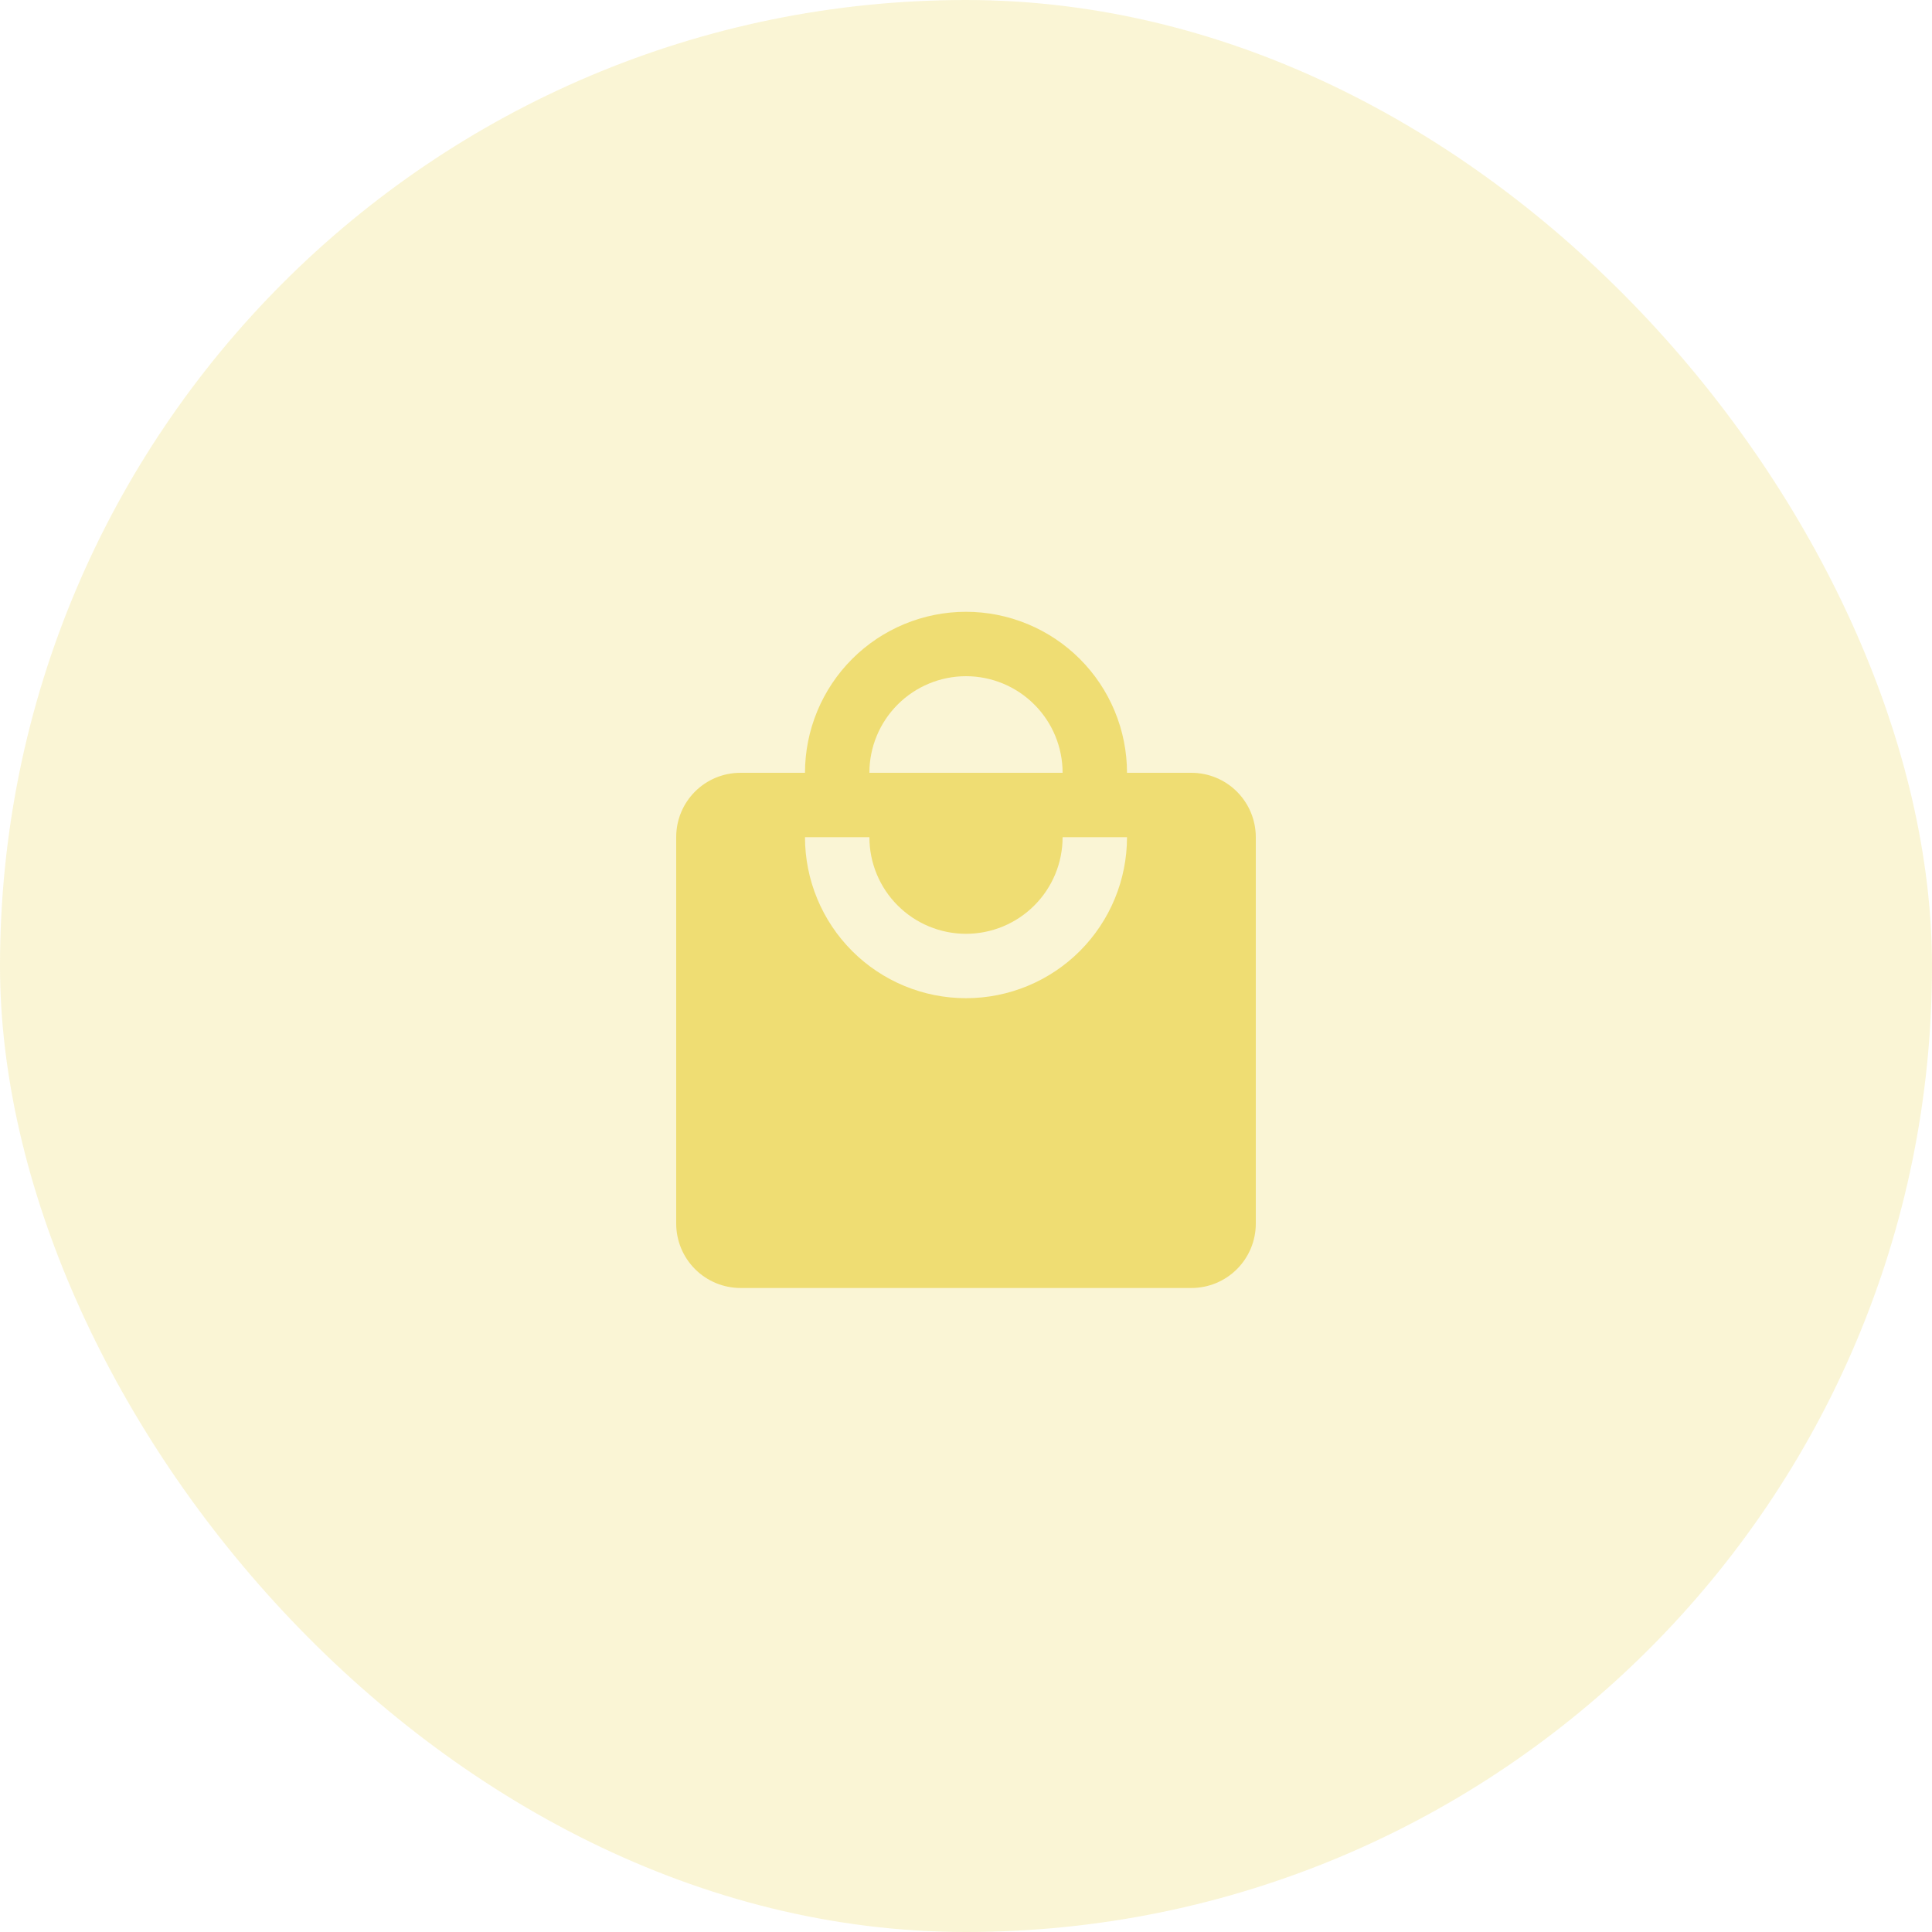
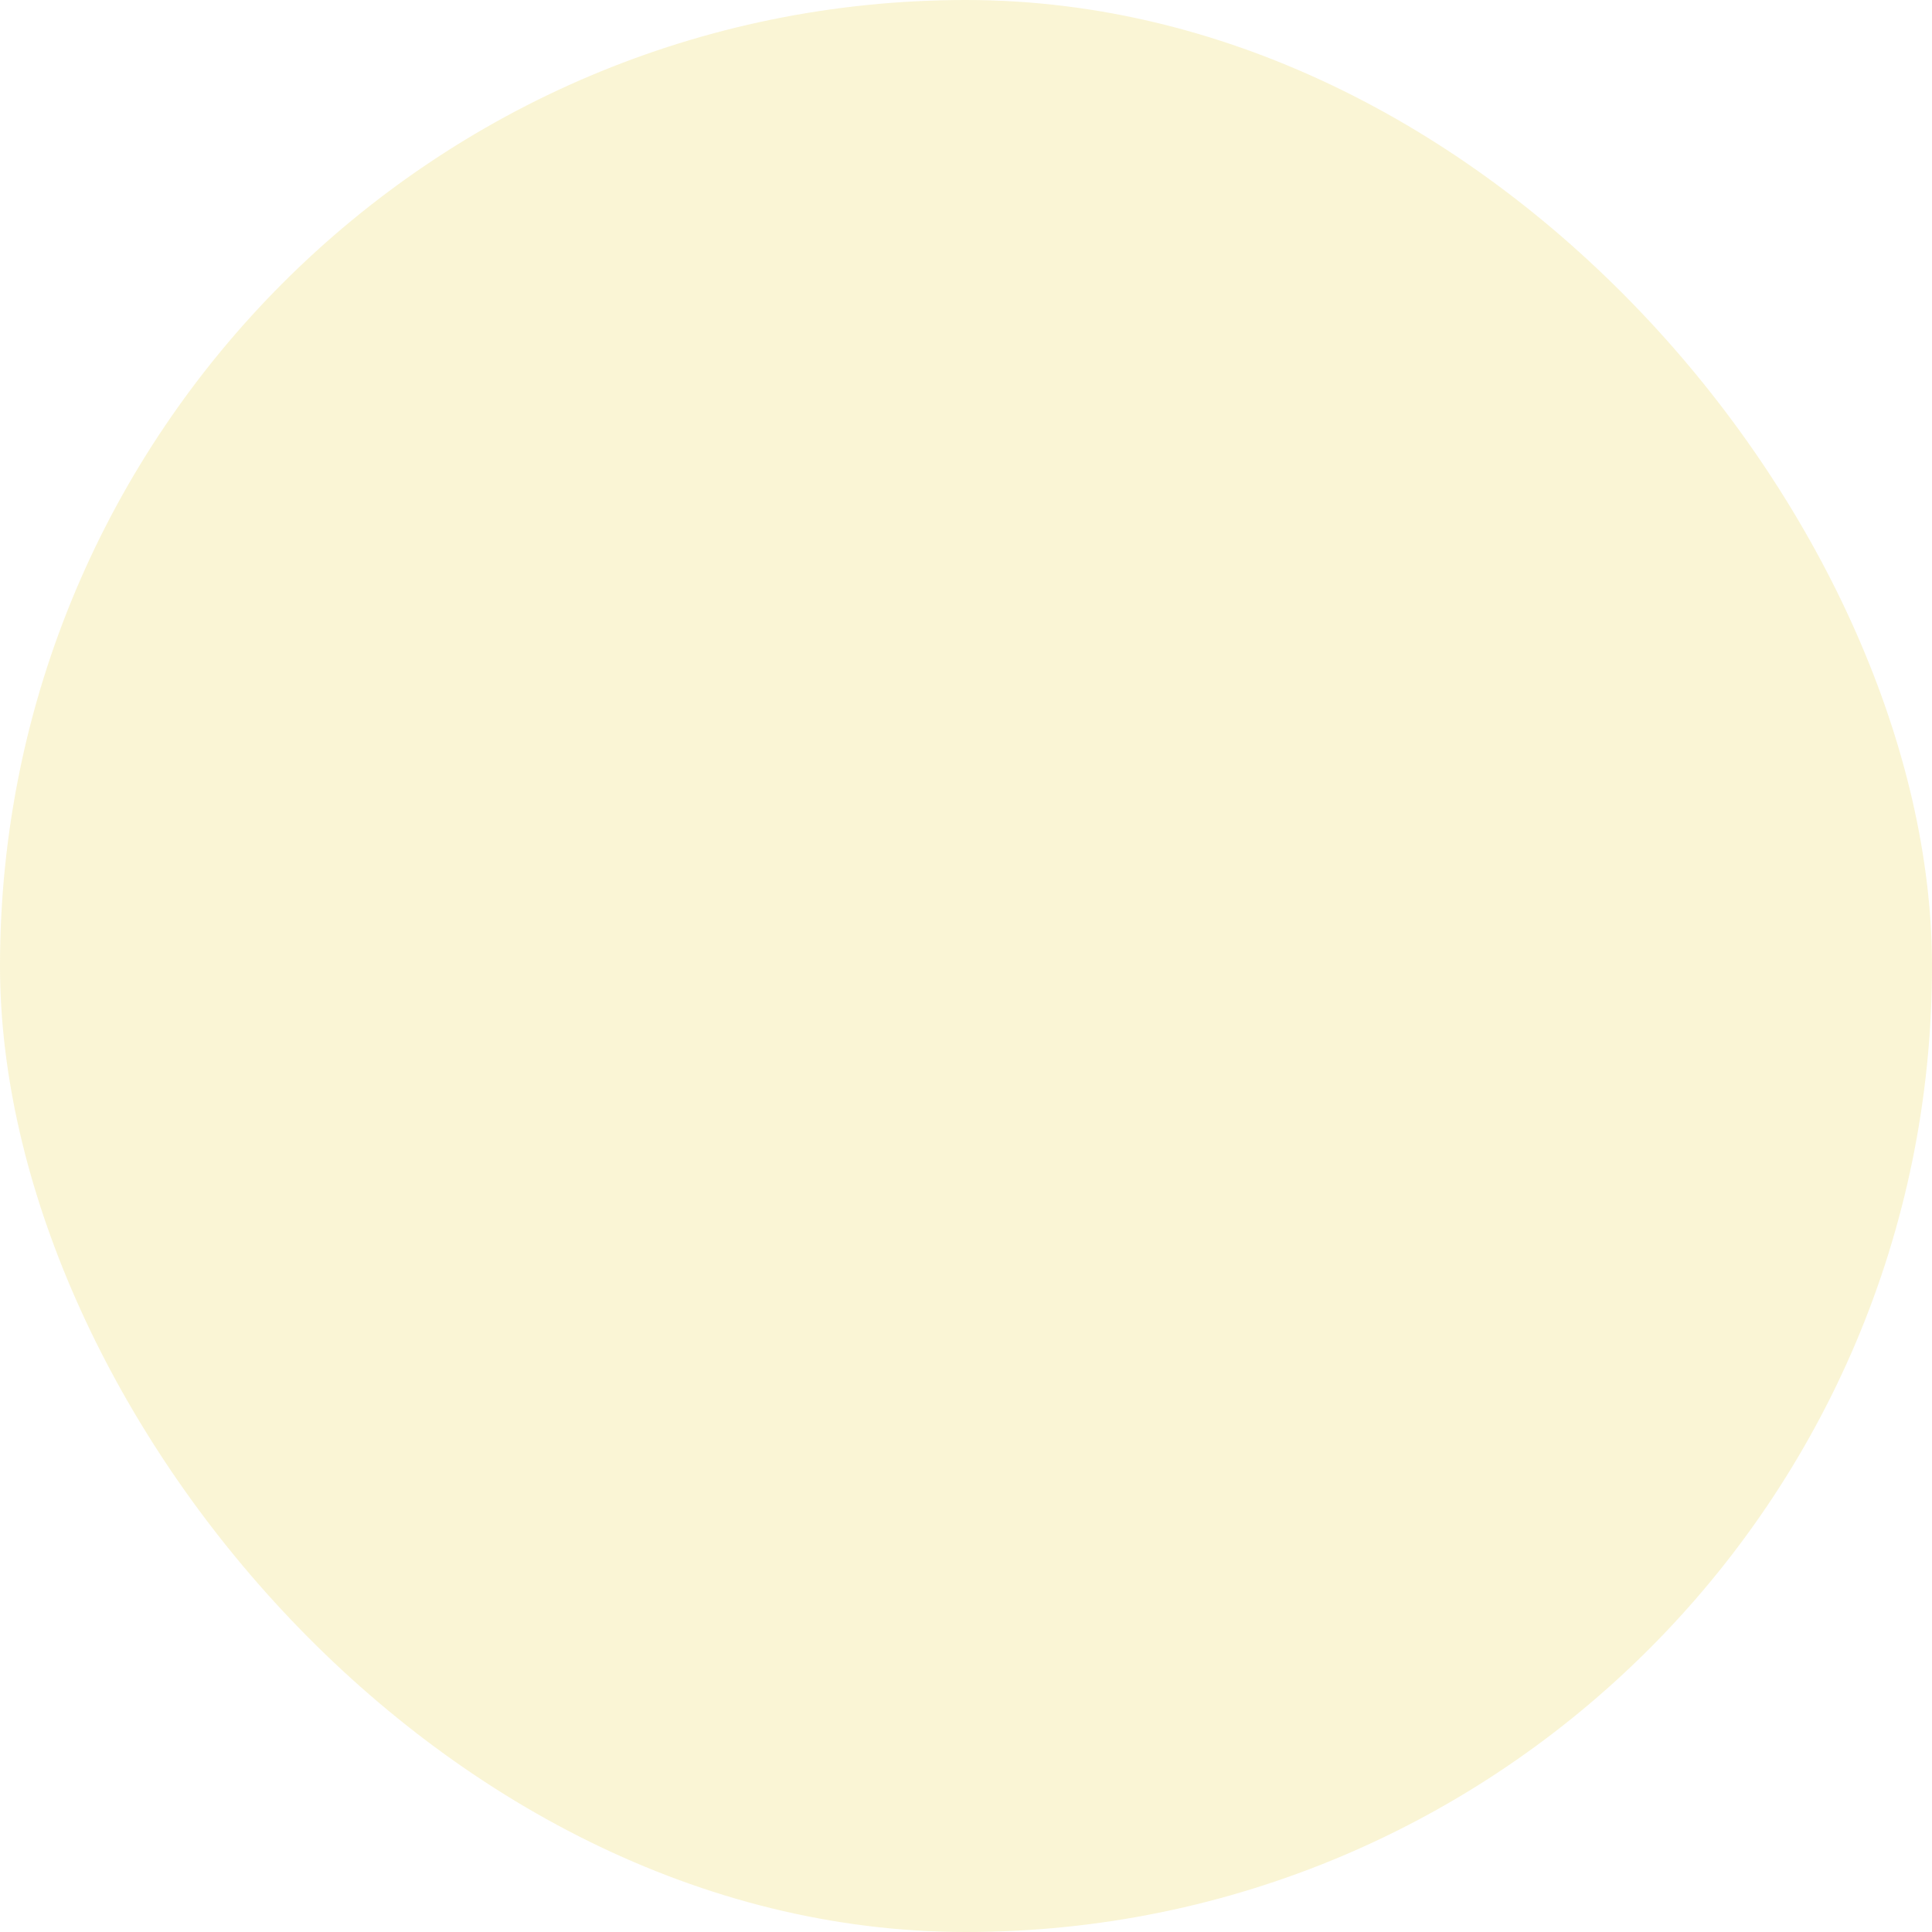
<svg xmlns="http://www.w3.org/2000/svg" width="80" height="80" viewBox="0 0 80 80" fill="none">
  <rect width="80" height="80" rx="40" fill="#EFDD73" fill-opacity="0.3" />
-   <path d="M40 41.333C38.232 41.333 36.536 40.631 35.286 39.381C34.036 38.13 33.333 36.435 33.333 34.667H36C36 35.728 36.421 36.745 37.172 37.495C37.922 38.245 38.939 38.667 40 38.667C41.061 38.667 42.078 38.245 42.828 37.495C43.579 36.745 44 35.728 44 34.667H46.667C46.667 36.435 45.964 38.13 44.714 39.381C43.464 40.631 41.768 41.333 40 41.333ZM40 28C41.061 28 42.078 28.422 42.828 29.172C43.579 29.922 44 30.939 44 32H36C36 30.939 36.421 29.922 37.172 29.172C37.922 28.422 38.939 28 40 28ZM49.333 32H46.667C46.667 31.125 46.494 30.258 46.159 29.449C45.824 28.64 45.333 27.905 44.714 27.286C44.095 26.667 43.36 26.176 42.551 25.841C41.742 25.506 40.876 25.333 40 25.333C38.232 25.333 36.536 26.036 35.286 27.286C34.036 28.536 33.333 30.232 33.333 32H30.667C29.187 32 28 33.187 28 34.667V50.667C28 51.374 28.281 52.052 28.781 52.552C29.281 53.052 29.959 53.333 30.667 53.333H49.333C50.041 53.333 50.719 53.052 51.219 52.552C51.719 52.052 52 51.374 52 50.667V34.667C52 33.959 51.719 33.281 51.219 32.781C50.719 32.281 50.041 32 49.333 32Z" fill="#EFDD73" />
</svg>